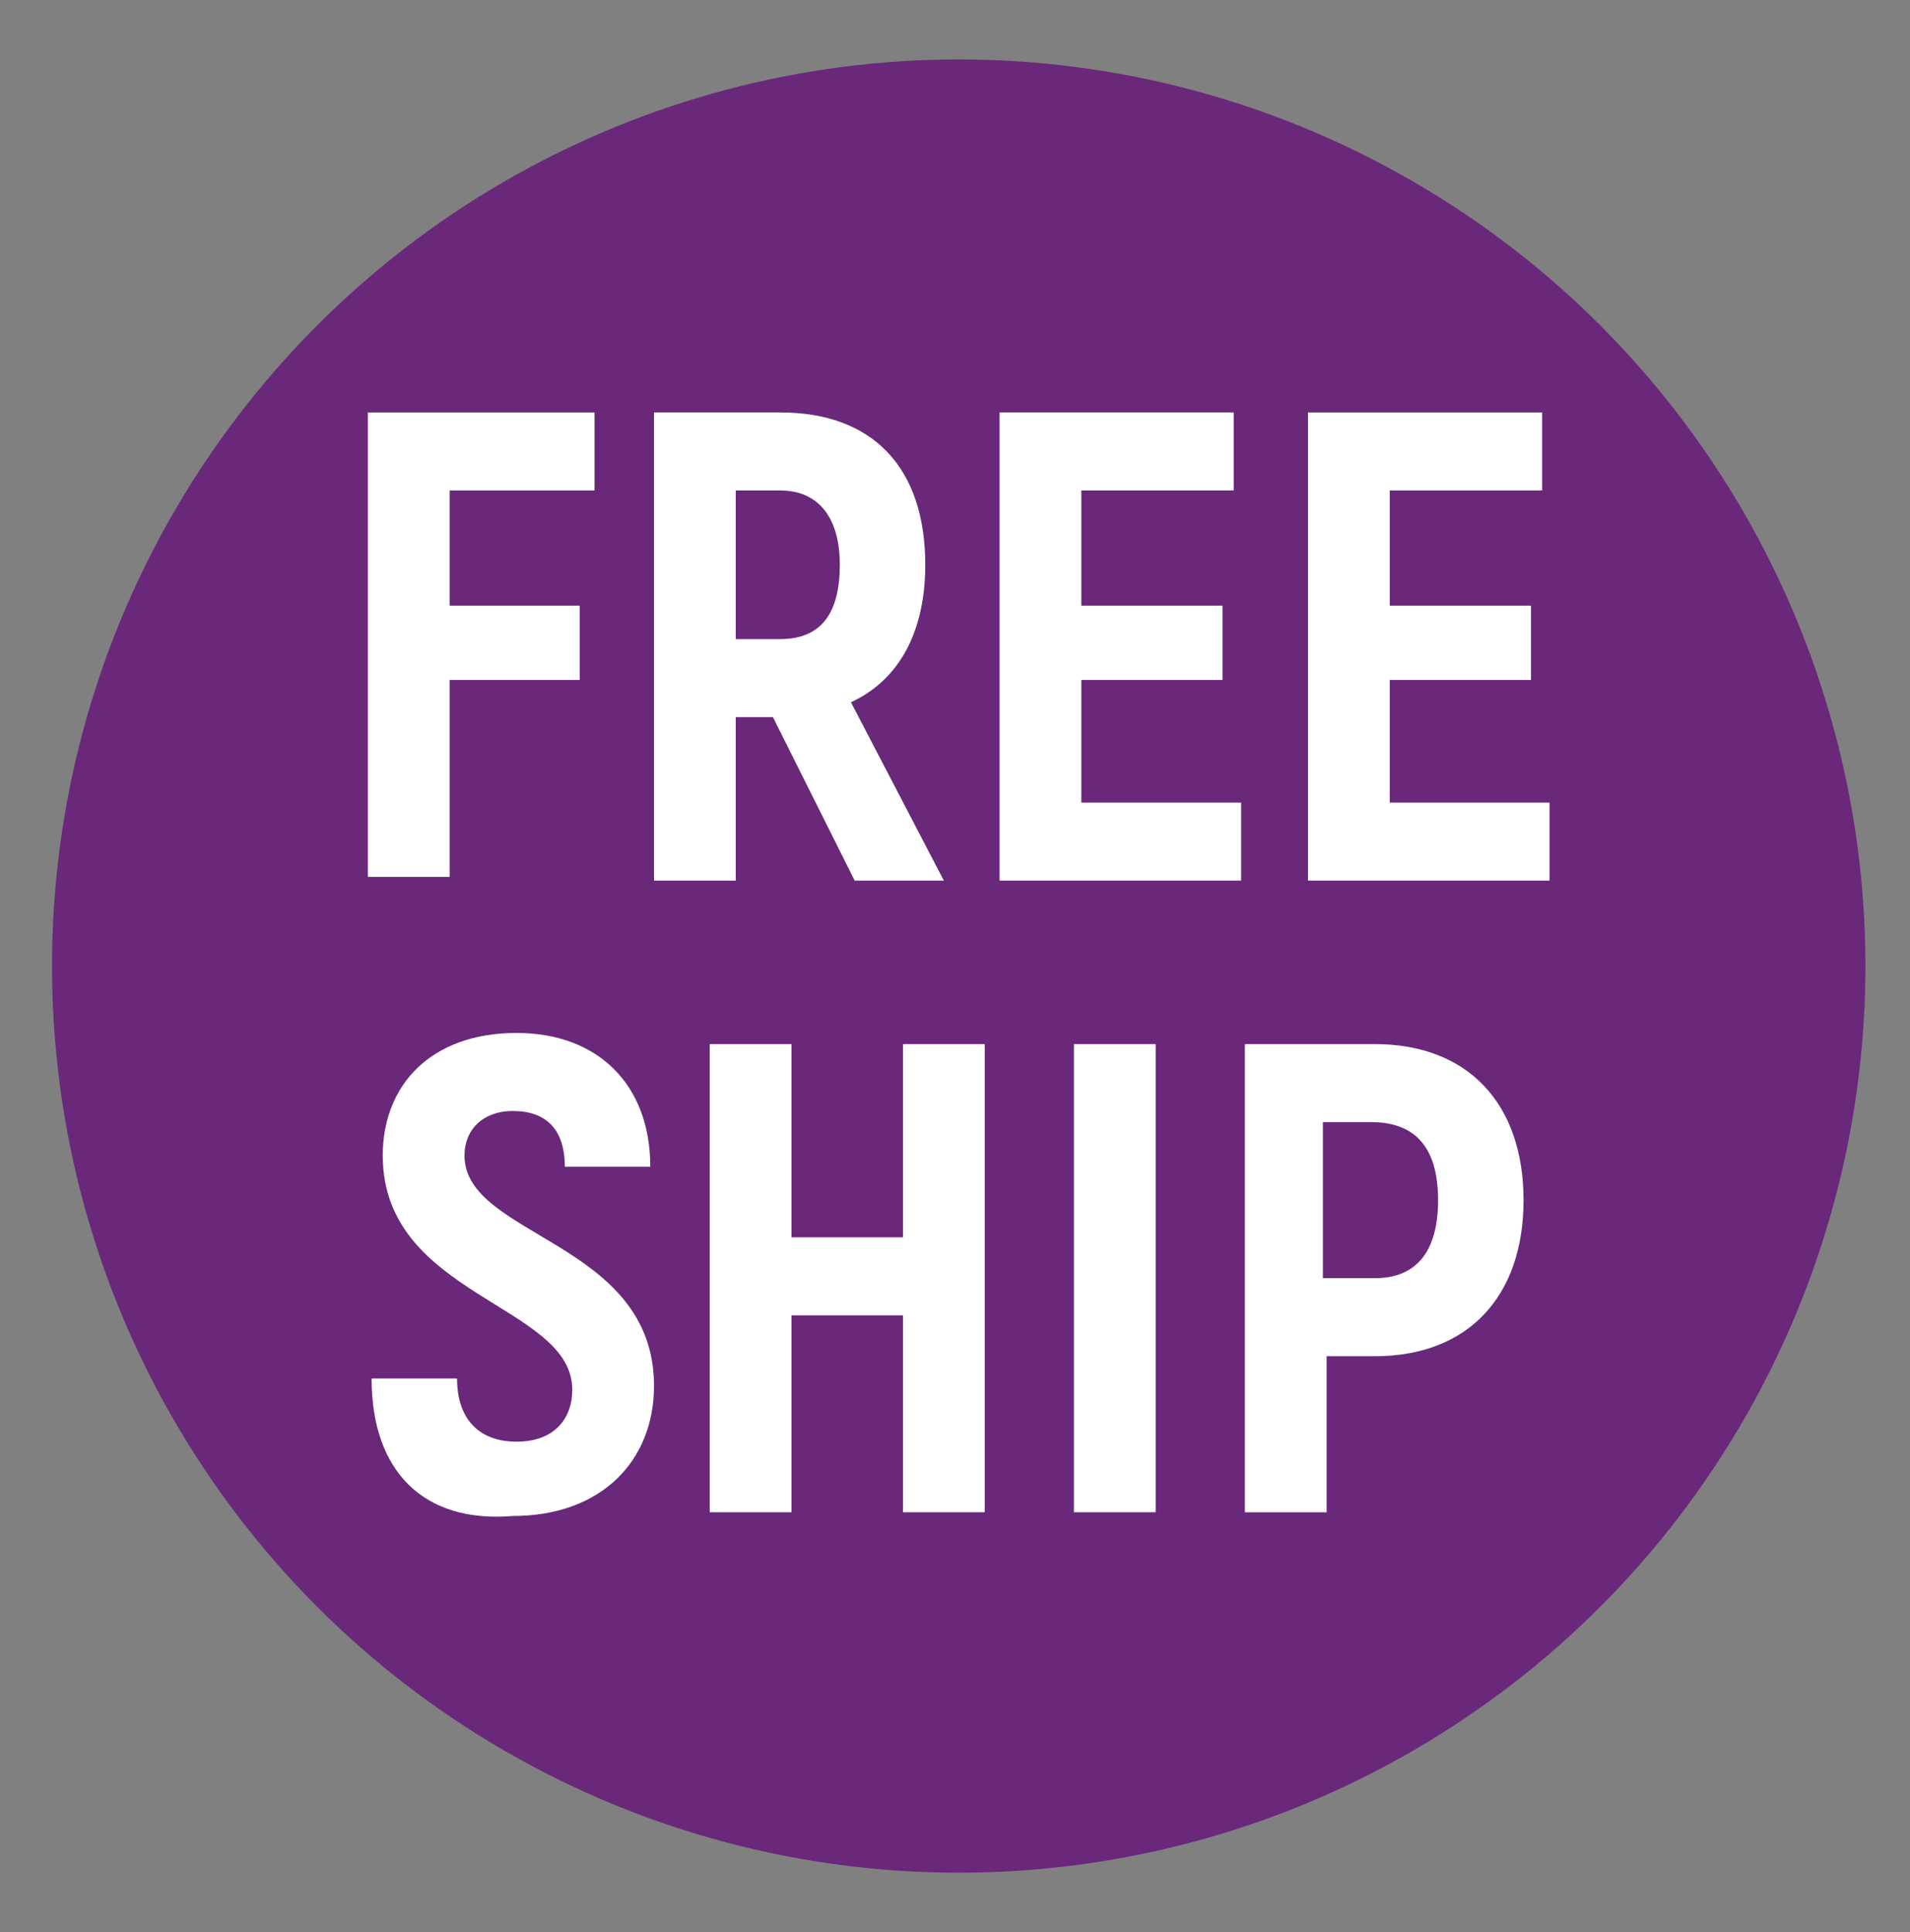
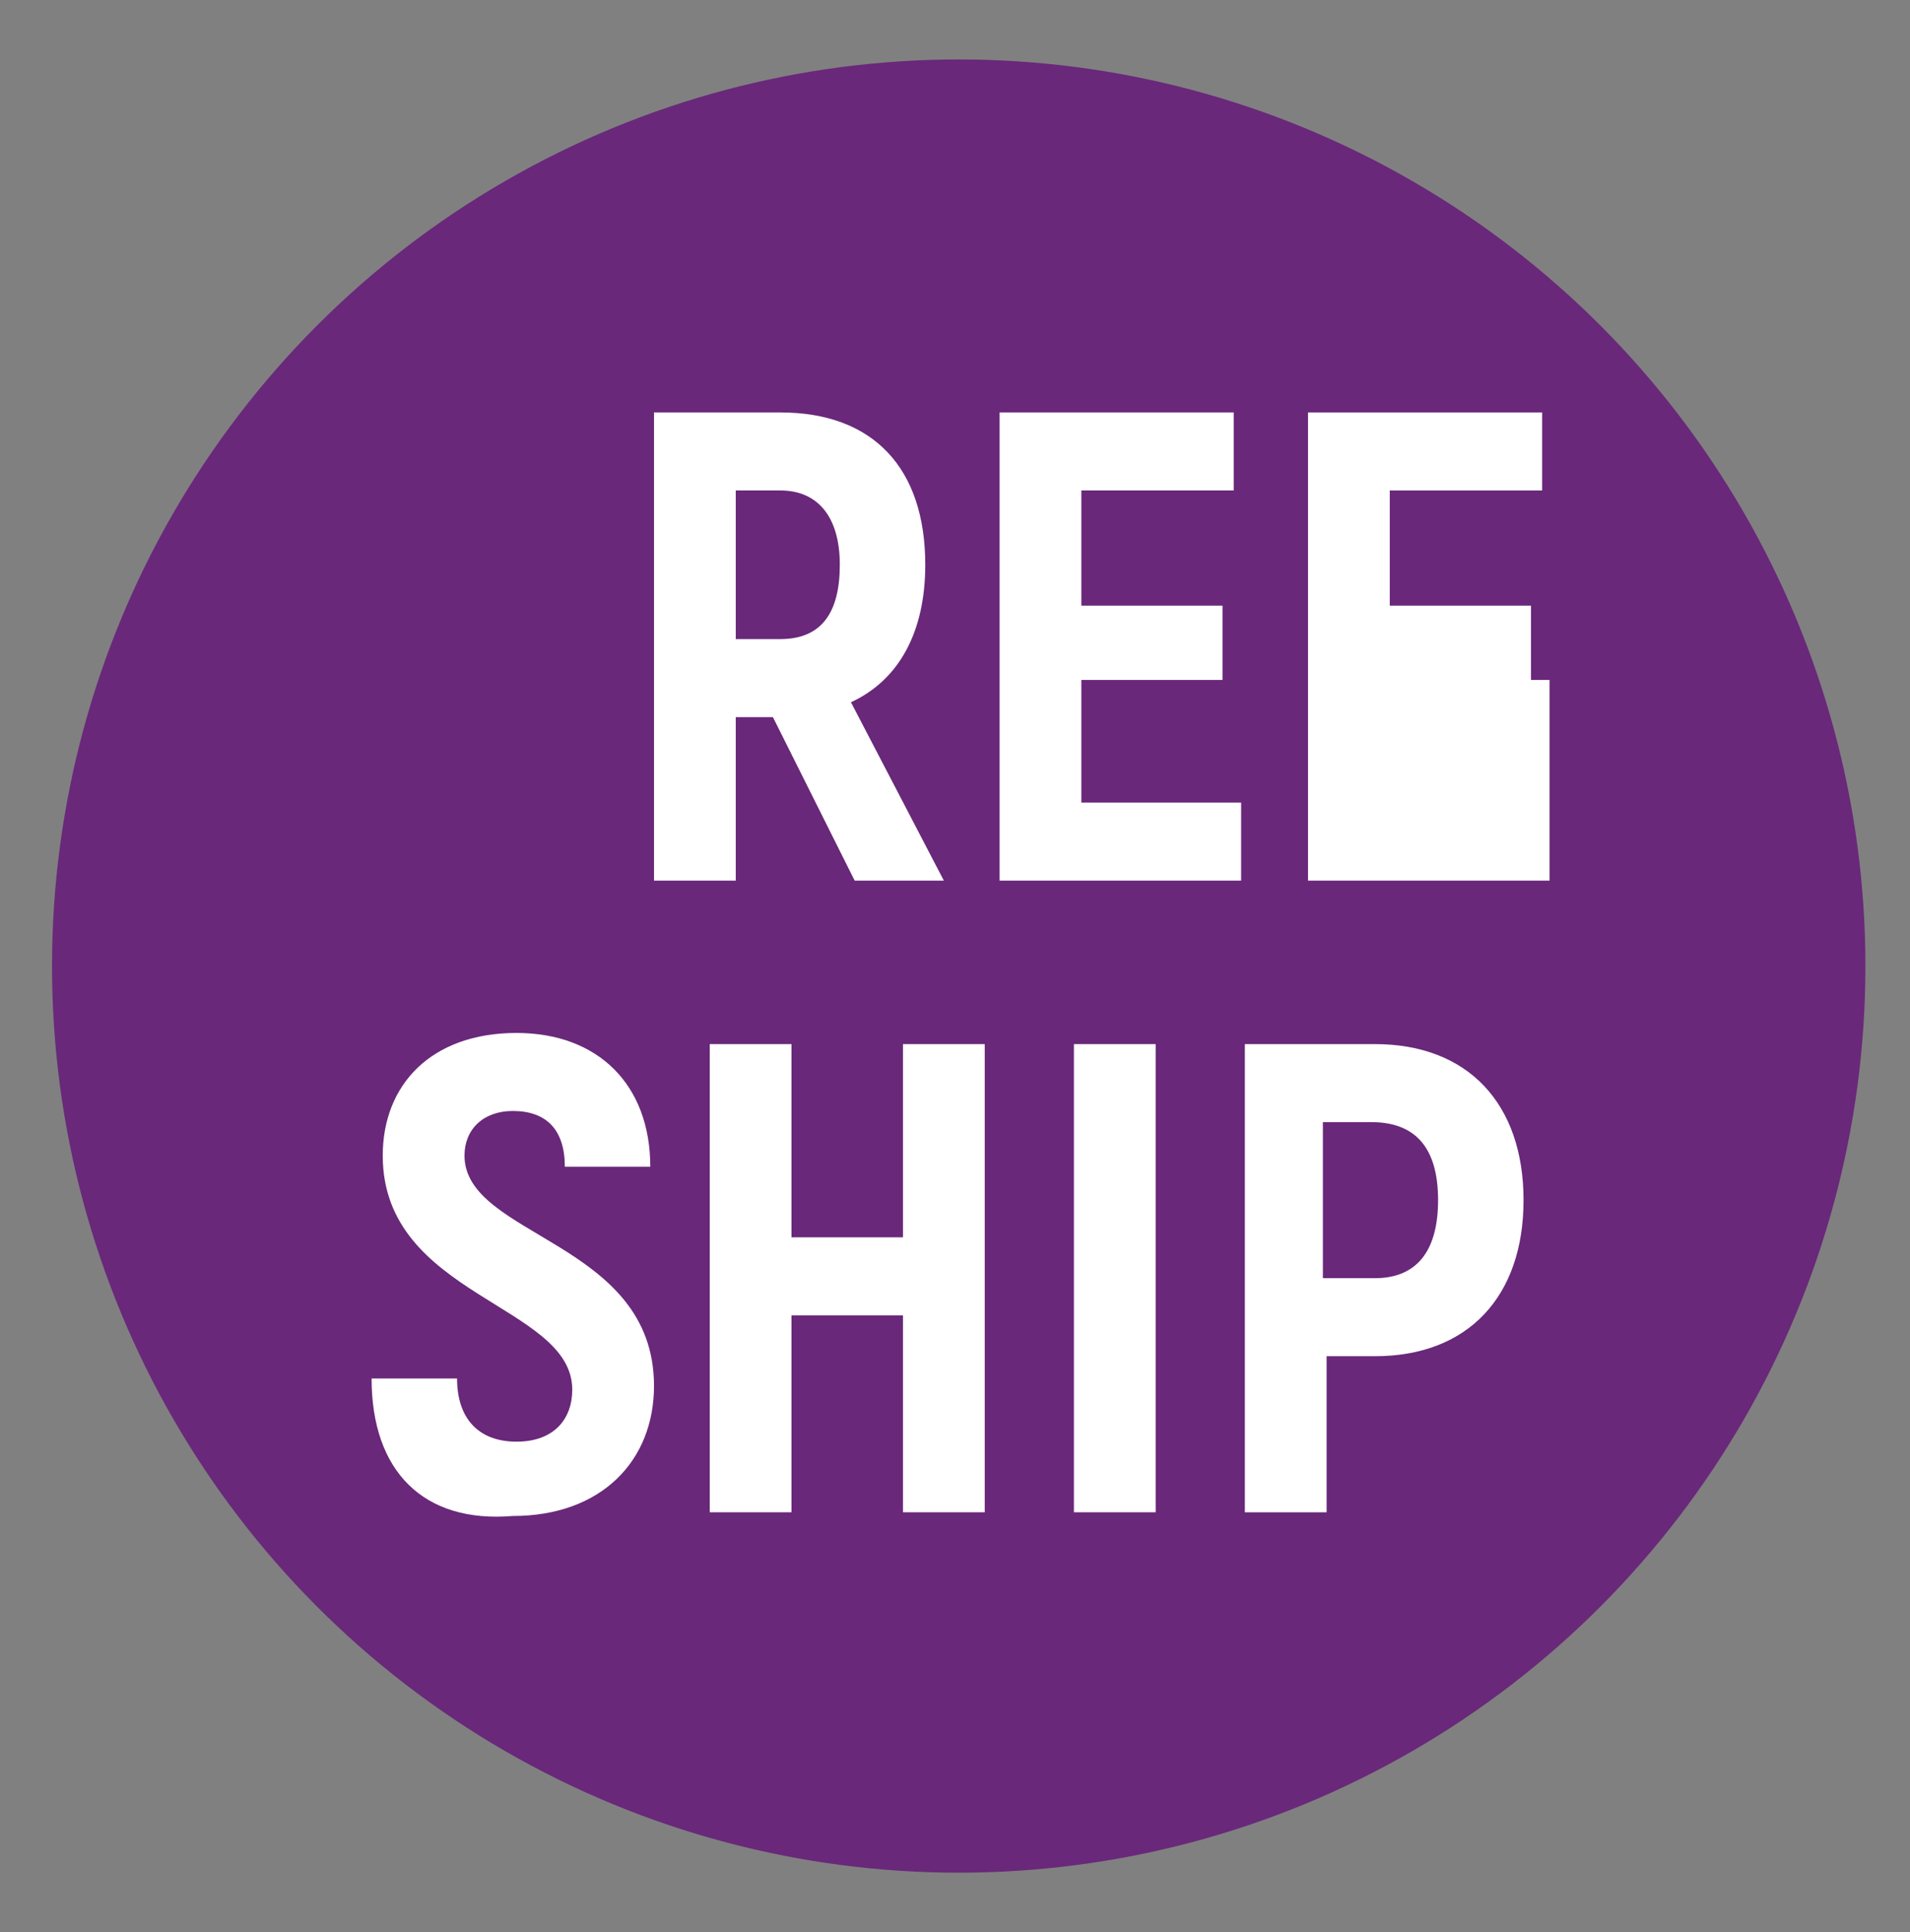
<svg xmlns="http://www.w3.org/2000/svg" version="1.1" id="Layer_1" x="0px" y="0px" viewBox="0 0 51.4 52" style="enable-background:new 0 0 51.4 52;" xml:space="preserve">
  <rect x="0" y="0" width="51.4" height="52" fill="#808080" stroke="none" />
  <style type="text/css">
	.st0{fill:#69287A;}
	.st1{fill:#FFFFFF;}
</style>
  <g>
    <circle class="st0" cx="25.8" cy="26" r="24.4" />
    <g>
      <g>
-         <path class="st1" d="M12.1,13.2v3.1h3.5v2h-3.5v5.3H9.9V11.1H16v2.1H12.1z" />
        <path class="st1" d="M20.8,19.3h-1v4.4h-2.2V11.1H21c2.5,0,3.9,1.5,3.9,4.1c0,1.8-0.7,3.1-2,3.7l2.5,4.8h-2.4L20.8,19.3z      M19.8,17.2H21c1.1,0,1.6-0.7,1.6-2c0-1.3-0.6-2-1.6-2h-1.2V17.2z" />
        <path class="st1" d="M33.4,21.6v2.1h-6.5V11.1h6.3v2.1h-4.1v3.1h3.8v2h-3.8v3.3H33.4z" />
-         <path class="st1" d="M41.7,21.6v2.1h-6.5V11.1h6.3v2.1h-4.1v3.1h3.8v2h-3.8v3.3H41.7z" />
+         <path class="st1" d="M41.7,21.6v2.1h-6.5V11.1h6.3v2.1h-4.1v3.1h3.8v2h-3.8H41.7z" />
        <path class="st1" d="M10,37.1h2.3c0,1.1,0.6,1.7,1.6,1.7c1,0,1.5-0.6,1.5-1.4c0-2.3-5.1-2.5-5.1-6.3c0-1.9,1.3-3.3,3.6-3.3     c2.2,0,3.6,1.4,3.6,3.6h-2.3c0-1-0.5-1.5-1.4-1.5c-0.8,0-1.3,0.5-1.3,1.2c0,2.2,5.1,2.3,5.1,6.2c0,2-1.4,3.5-3.8,3.5     C11.4,41,10,39.6,10,37.1z" />
        <path class="st1" d="M26.5,28.1v12.6h-2.2v-5.3h-3v5.3h-2.2V28.1h2.2v5.2h3v-5.2H26.5z" />
        <path class="st1" d="M31.1,28.1v12.6h-2.2V28.1H31.1z" />
        <path class="st1" d="M41,32.3c0,2.6-1.5,4.2-4,4.2h-1.3v4.2h-2.2V28.1H37C39.5,28.1,41,29.7,41,32.3z M38.7,32.3     c0-1.4-0.6-2.1-1.8-2.1h-1.3v4.2H37C38.1,34.4,38.7,33.7,38.7,32.3z" />
      </g>
    </g>
  </g>
</svg>